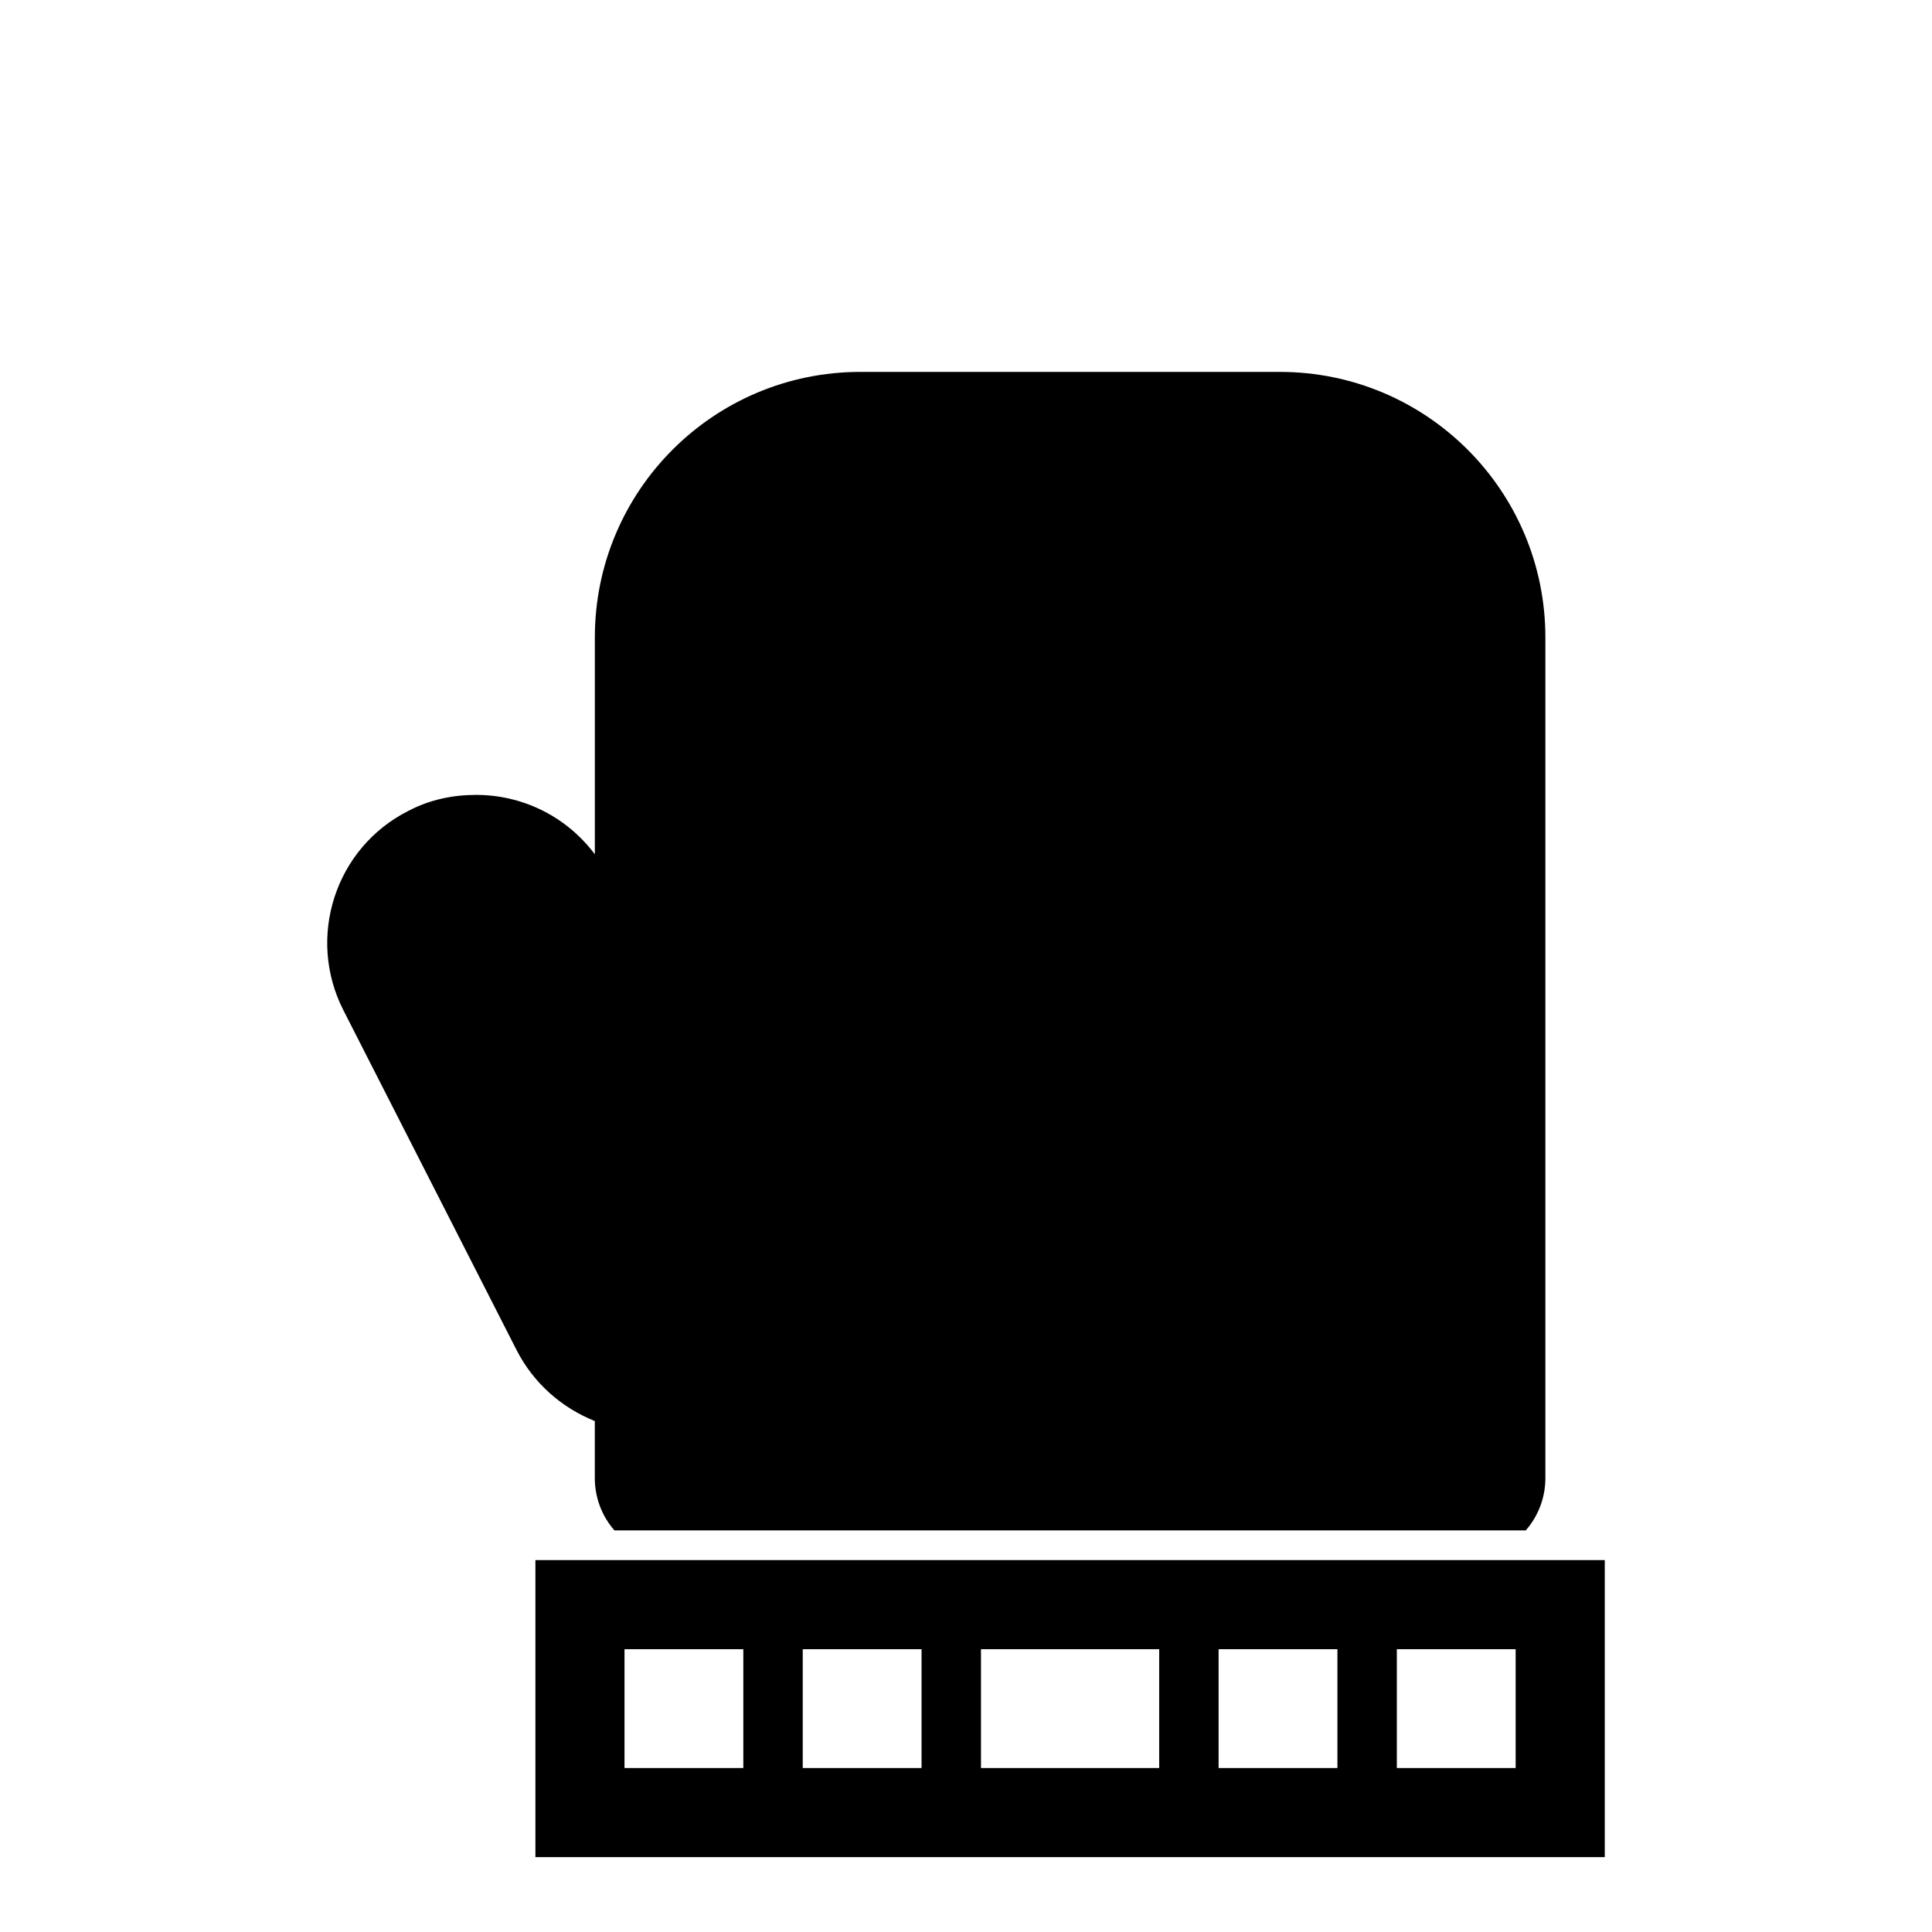
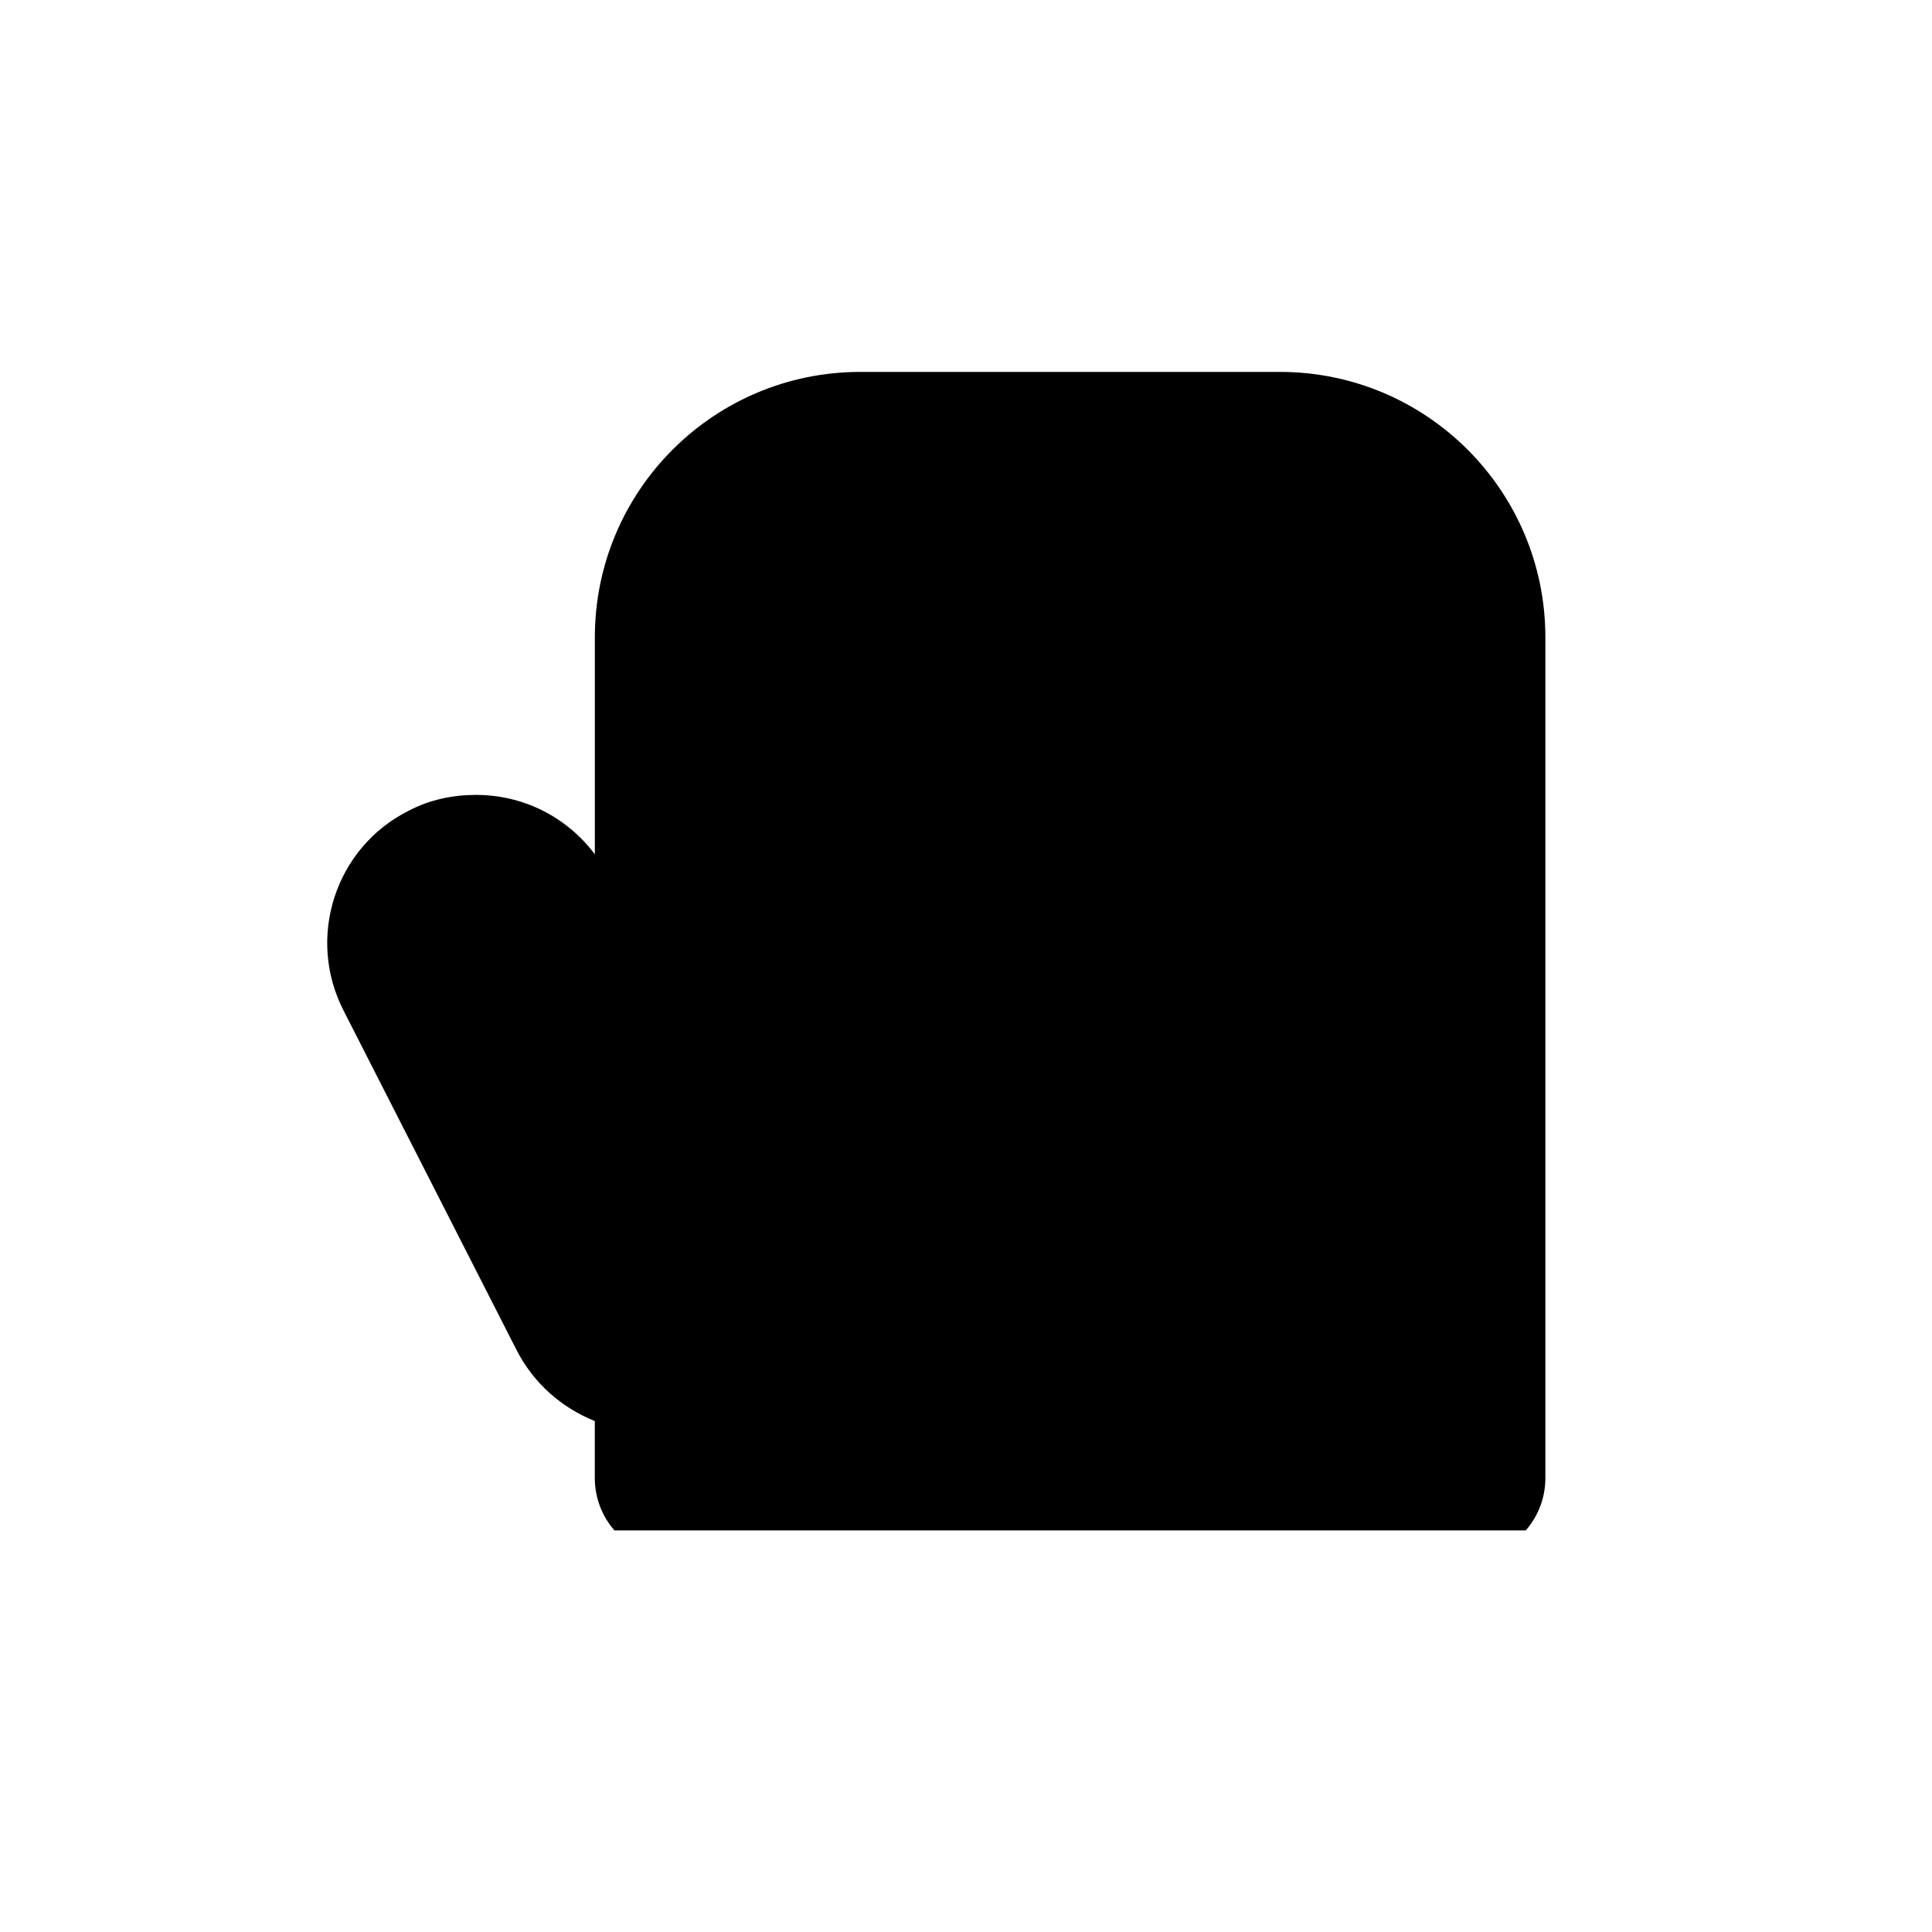
<svg xmlns="http://www.w3.org/2000/svg" fill="#000000" width="800px" height="800px" version="1.1" viewBox="144 144 512 512">
  <g>
-     <path d="m551.8 557.44h-265.91v78.719h283.39v-78.719zm-242.3 23.617h31.488v31.488h-31.488zm188.93 0v31.488h-31.488v-31.488zm-47.23 0v31.488h-47.23v-31.488zm-62.977 0v31.488h-31.488v-31.488zm157.44 31.488h-31.488v-31.488h31.488z" />
    <path d="m301.63 520.6v15.113c0 5.195 1.891 10.078 5.195 13.855h241.52c3.305-3.777 5.195-8.66 5.195-13.855v-222.78c0-38.887-31.488-70.375-70.375-70.375h-111.15c-38.887 0-70.375 31.488-70.375 70.375v57.465c-7.559-10.078-19.207-15.742-31.488-15.742-6.141 0-12.281 1.258-17.949 4.25-19.363 9.762-27.078 33.535-17.16 52.898l45.816 89.898c4.562 8.977 12.117 15.43 20.777 18.895z" />
  </g>
</svg>